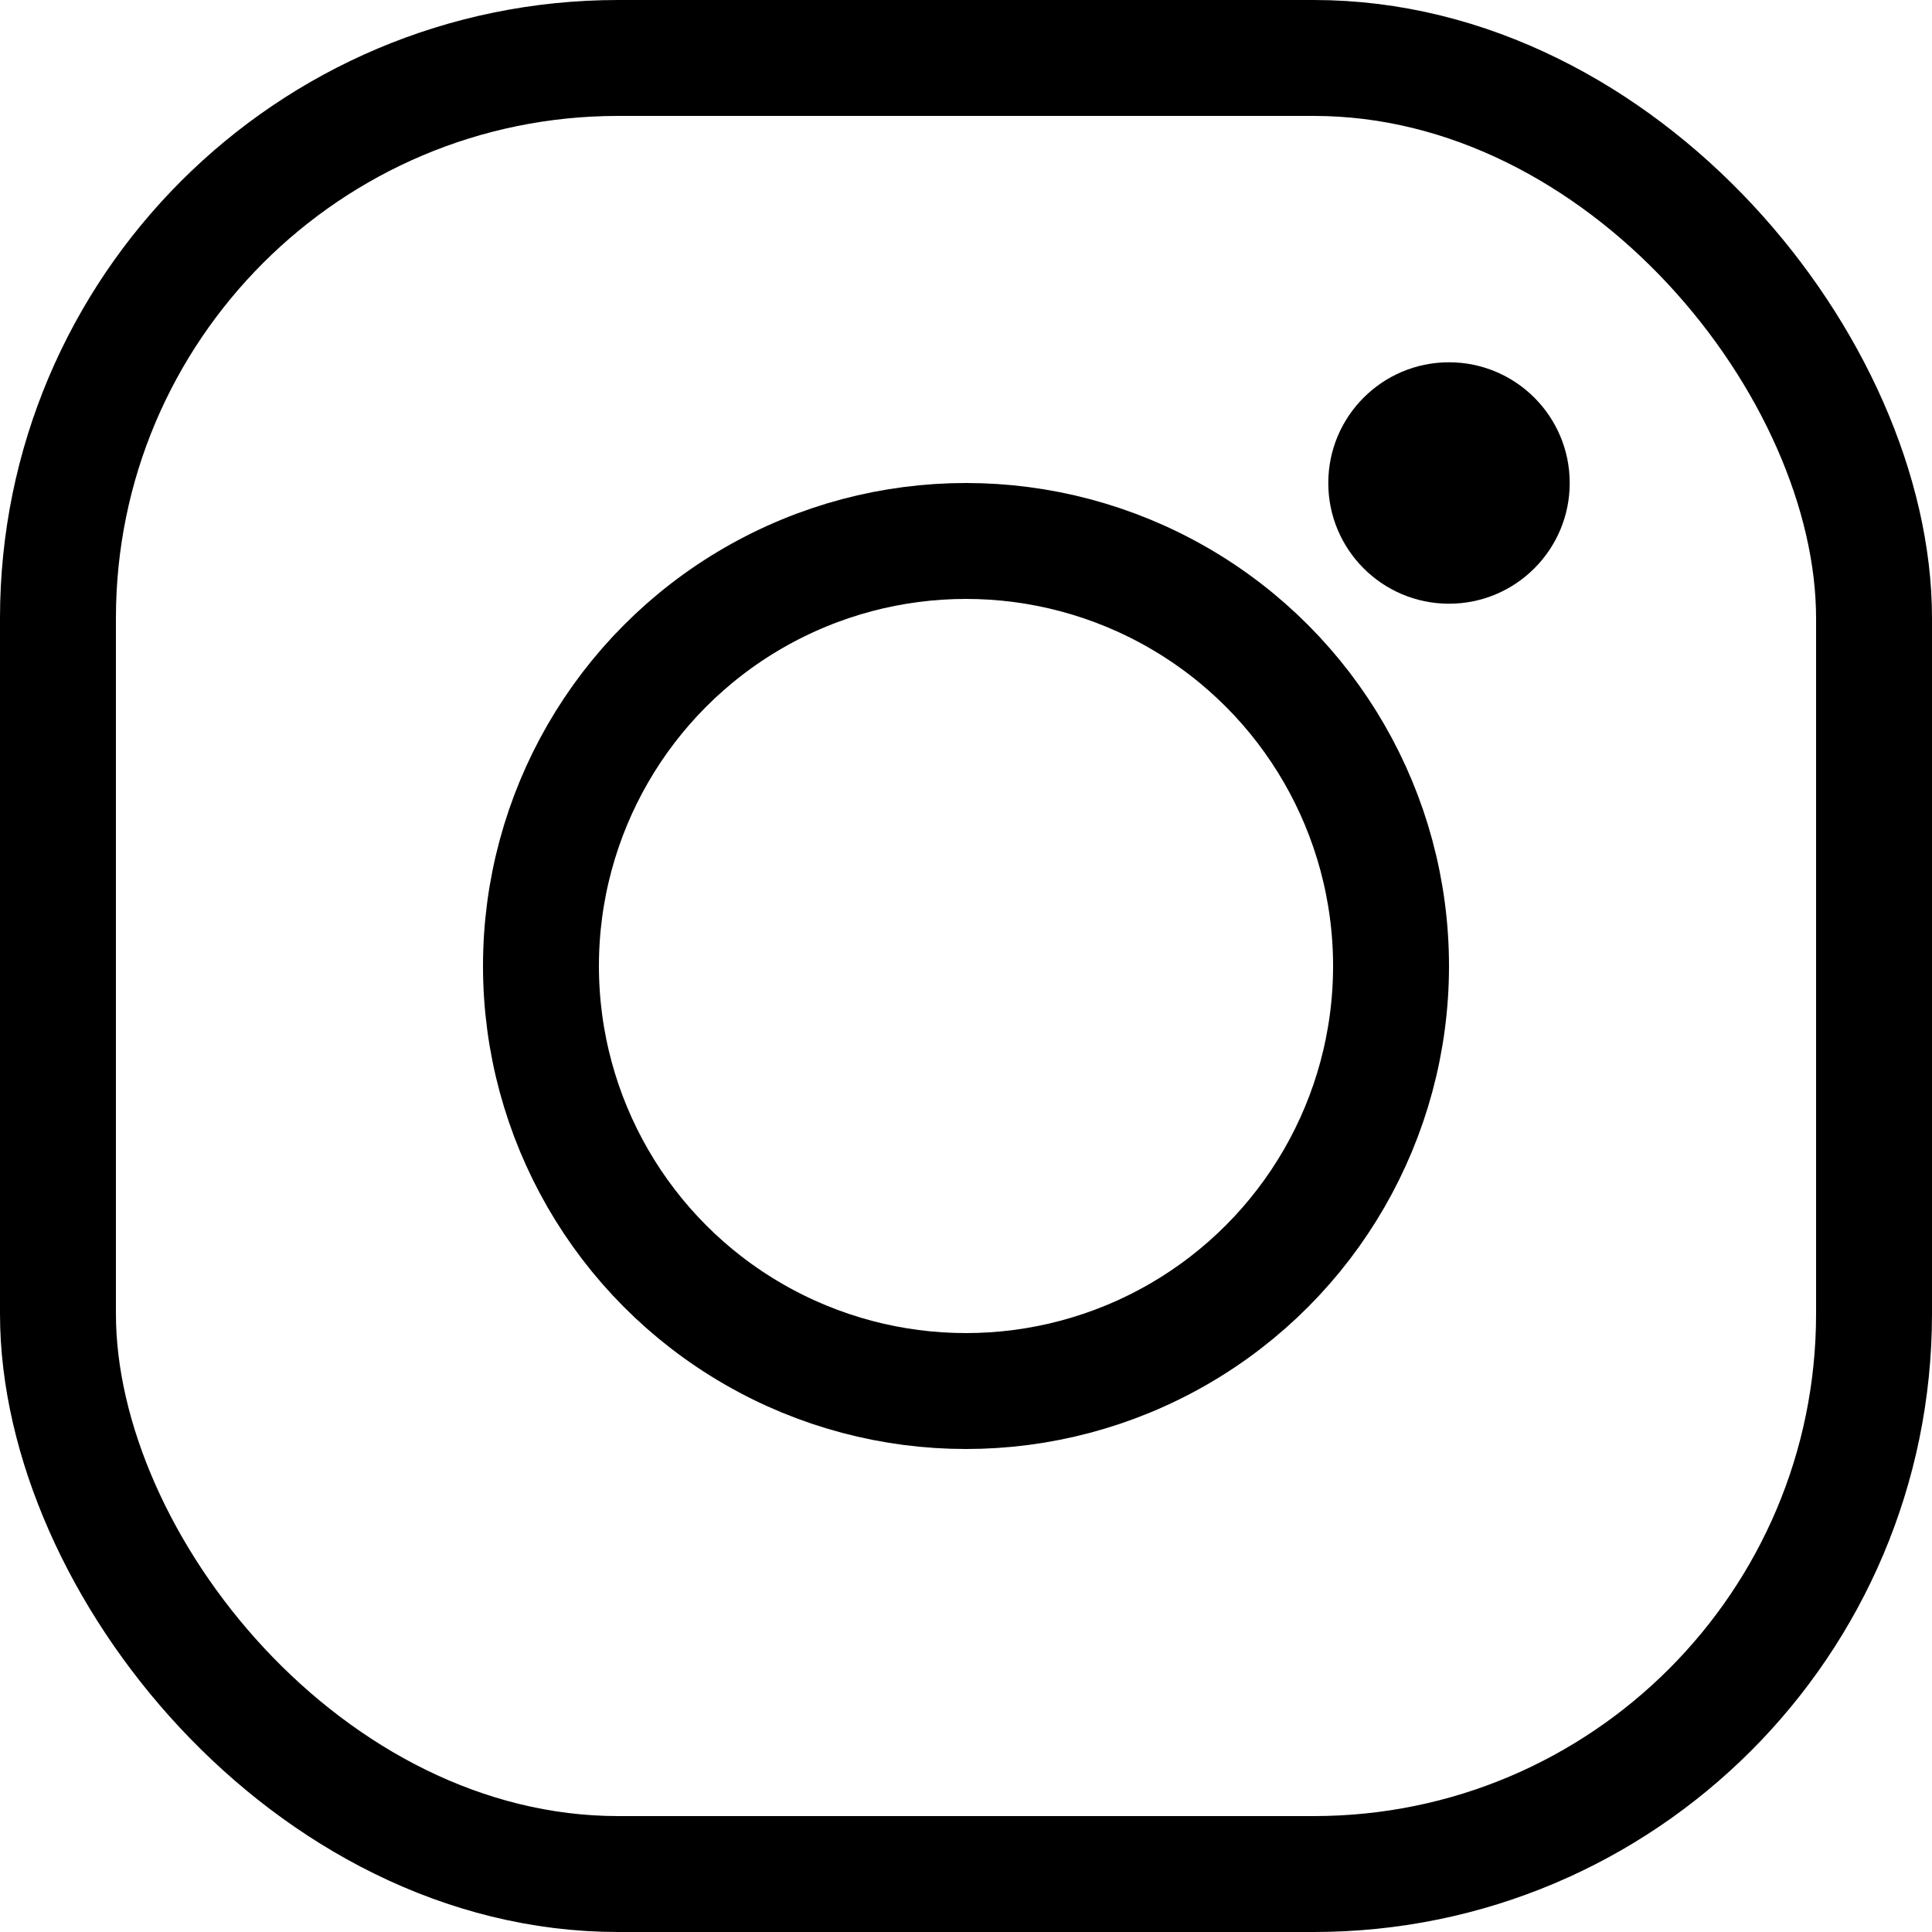
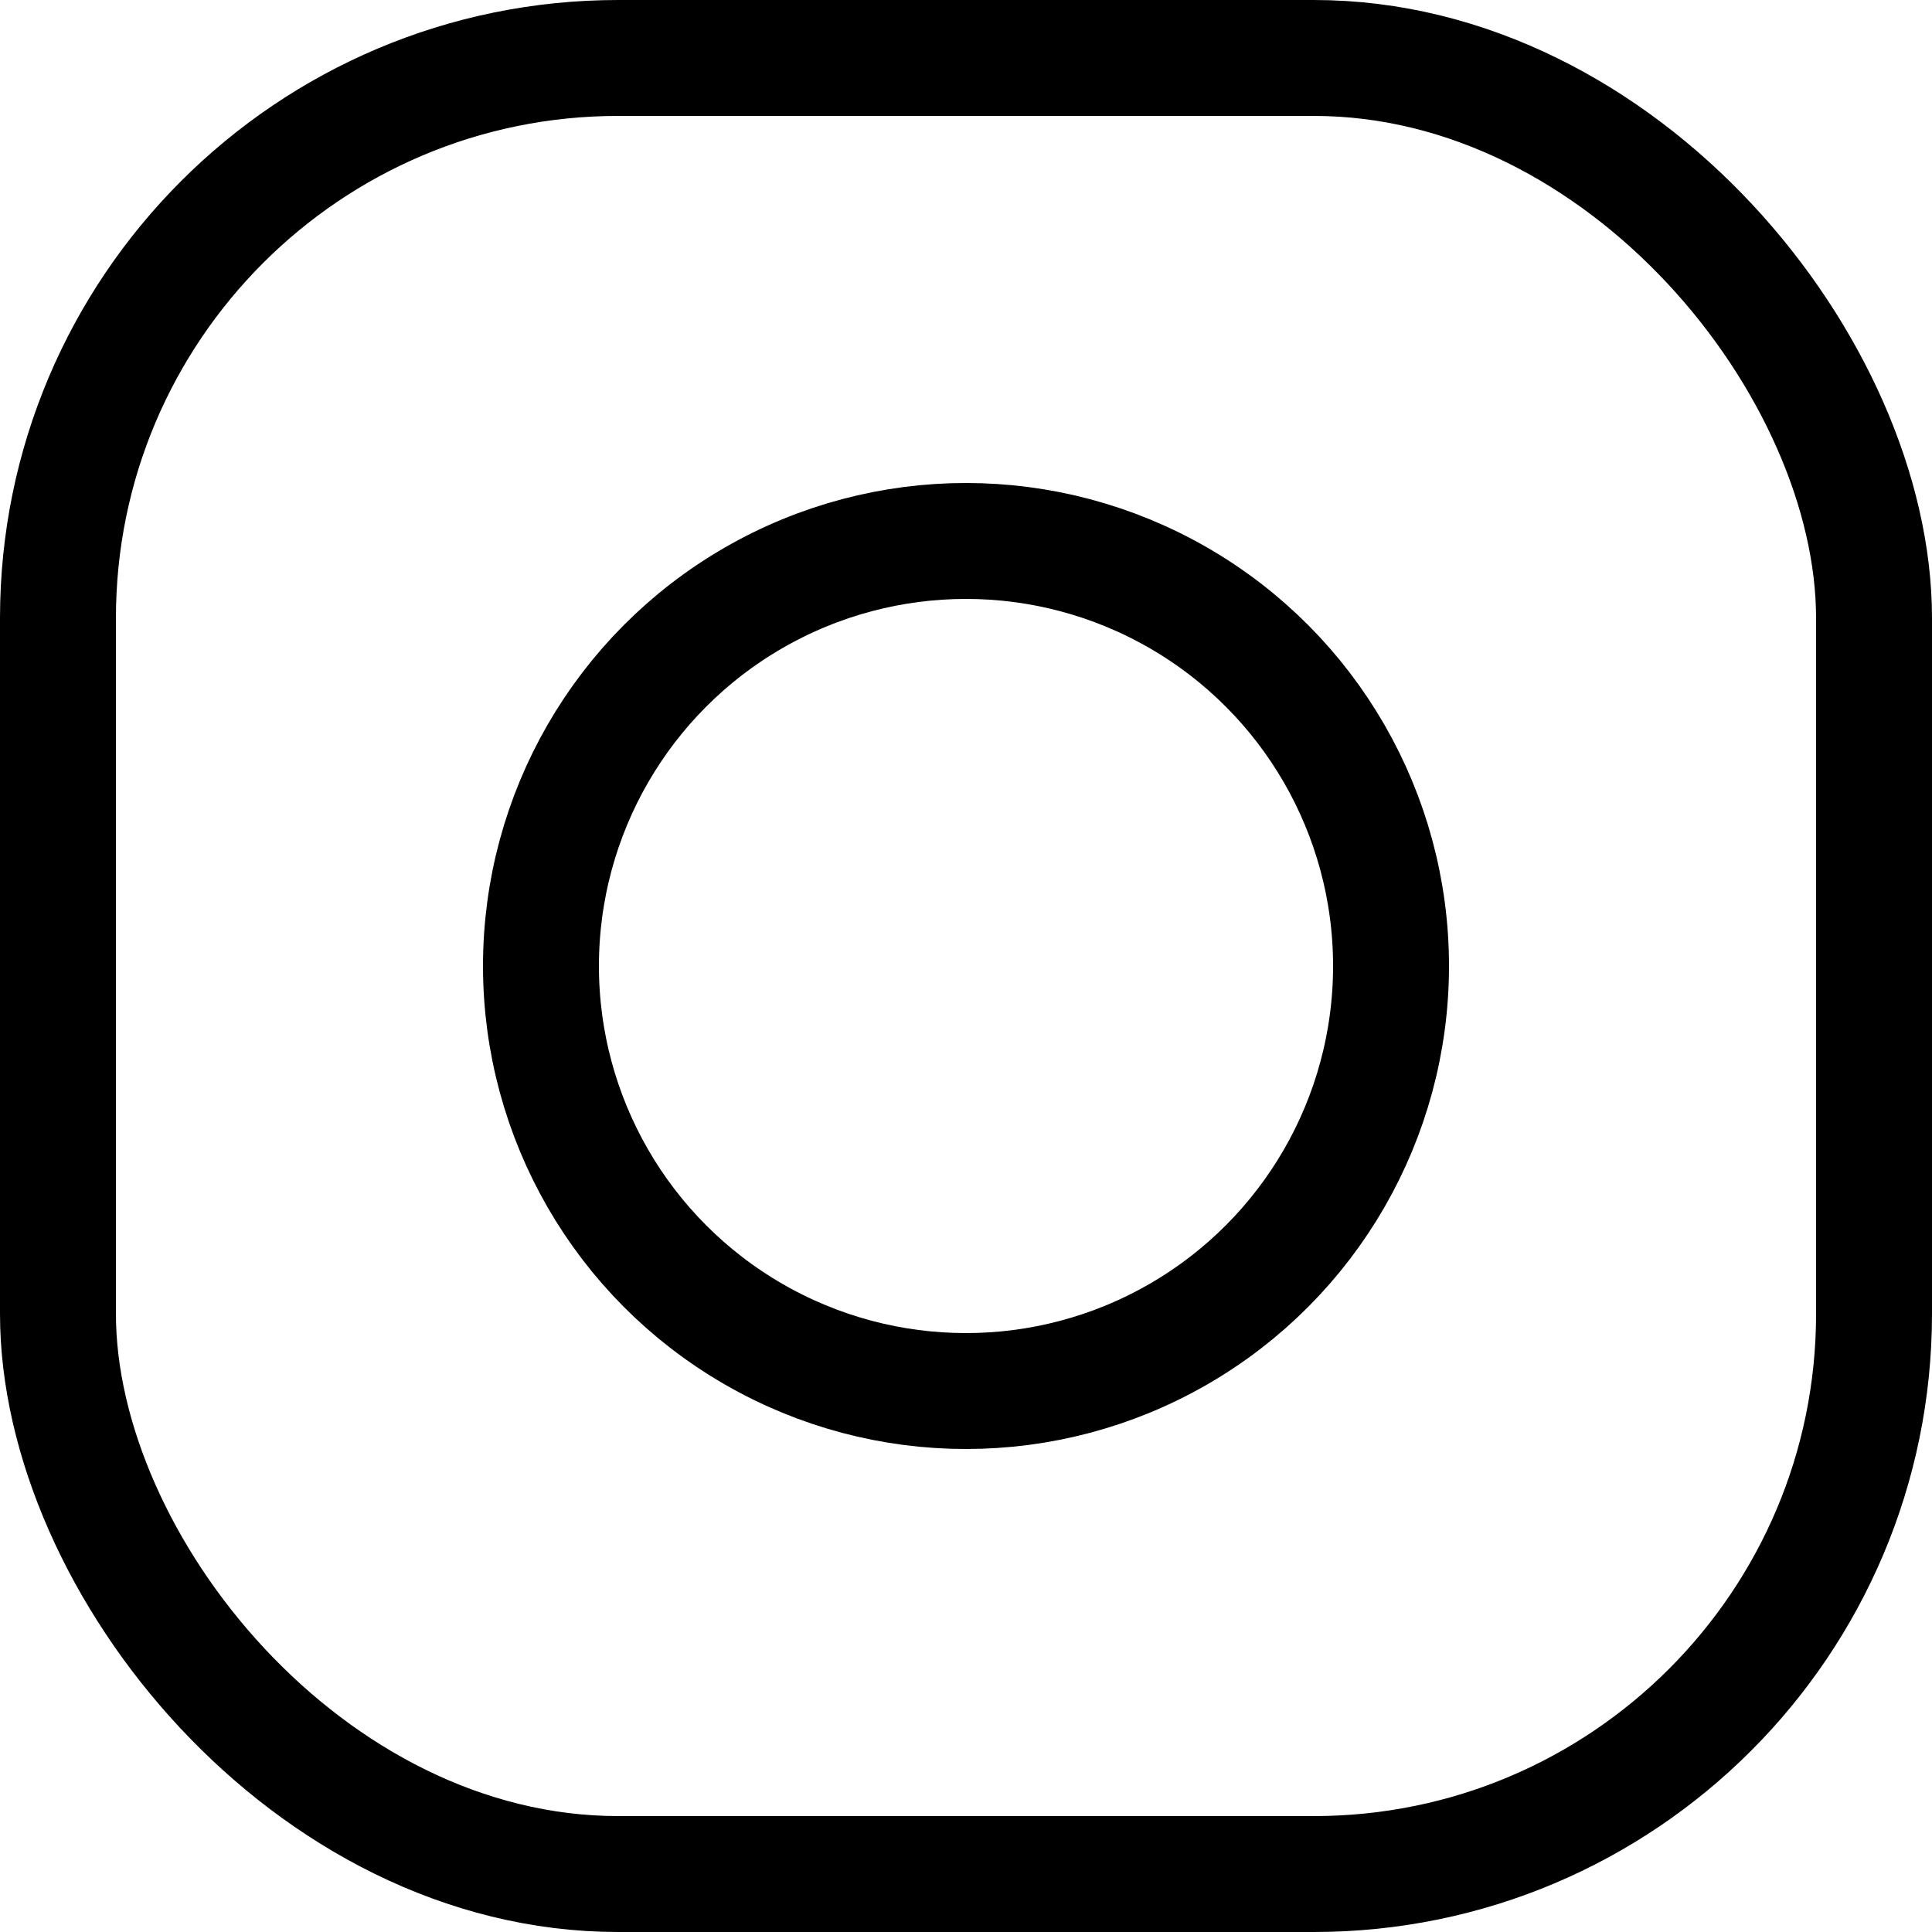
<svg xmlns="http://www.w3.org/2000/svg" width="25" height="25" viewBox="0 0 25 25" fill="none">
  <rect x="0.75" y="0.75" width="23.5" height="23.5" rx="7.25" stroke="black" stroke-width="1.5" />
-   <circle cx="18.75" cy="6.25" r="1.562" fill="black" />
  <circle cx="12.5" cy="12.5" r="5.5" stroke="black" stroke-width="1.5" />
</svg>